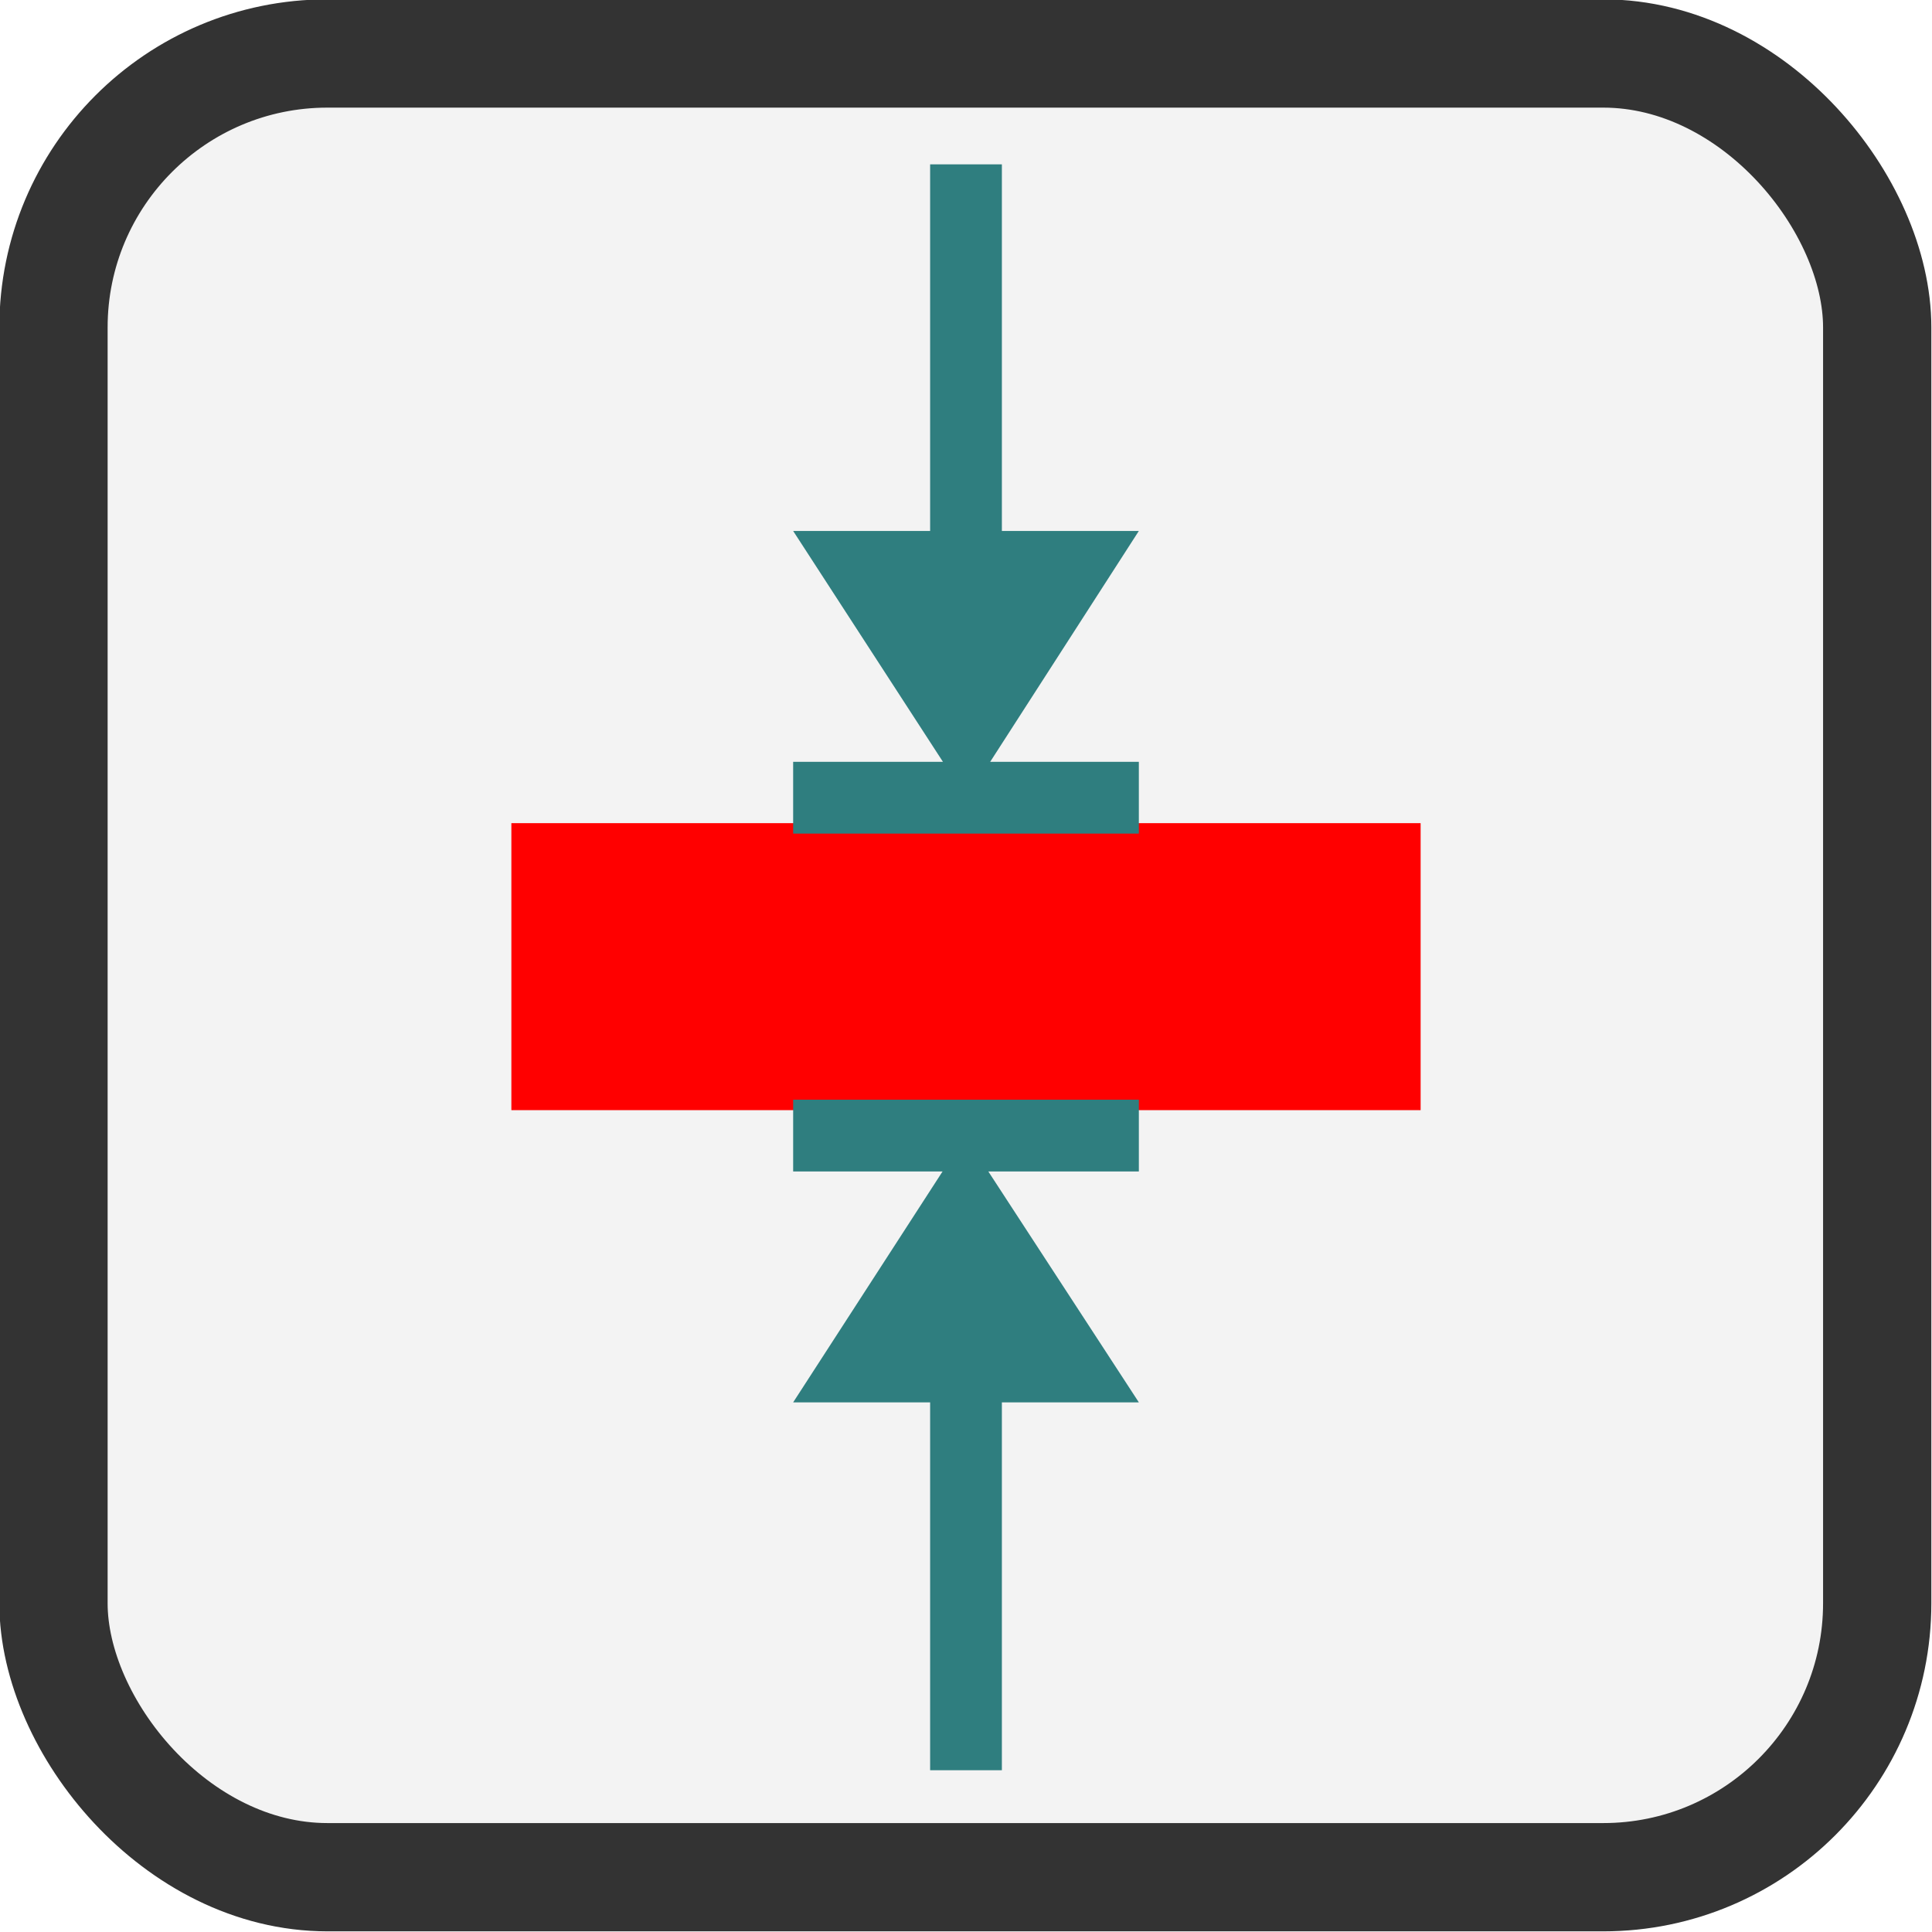
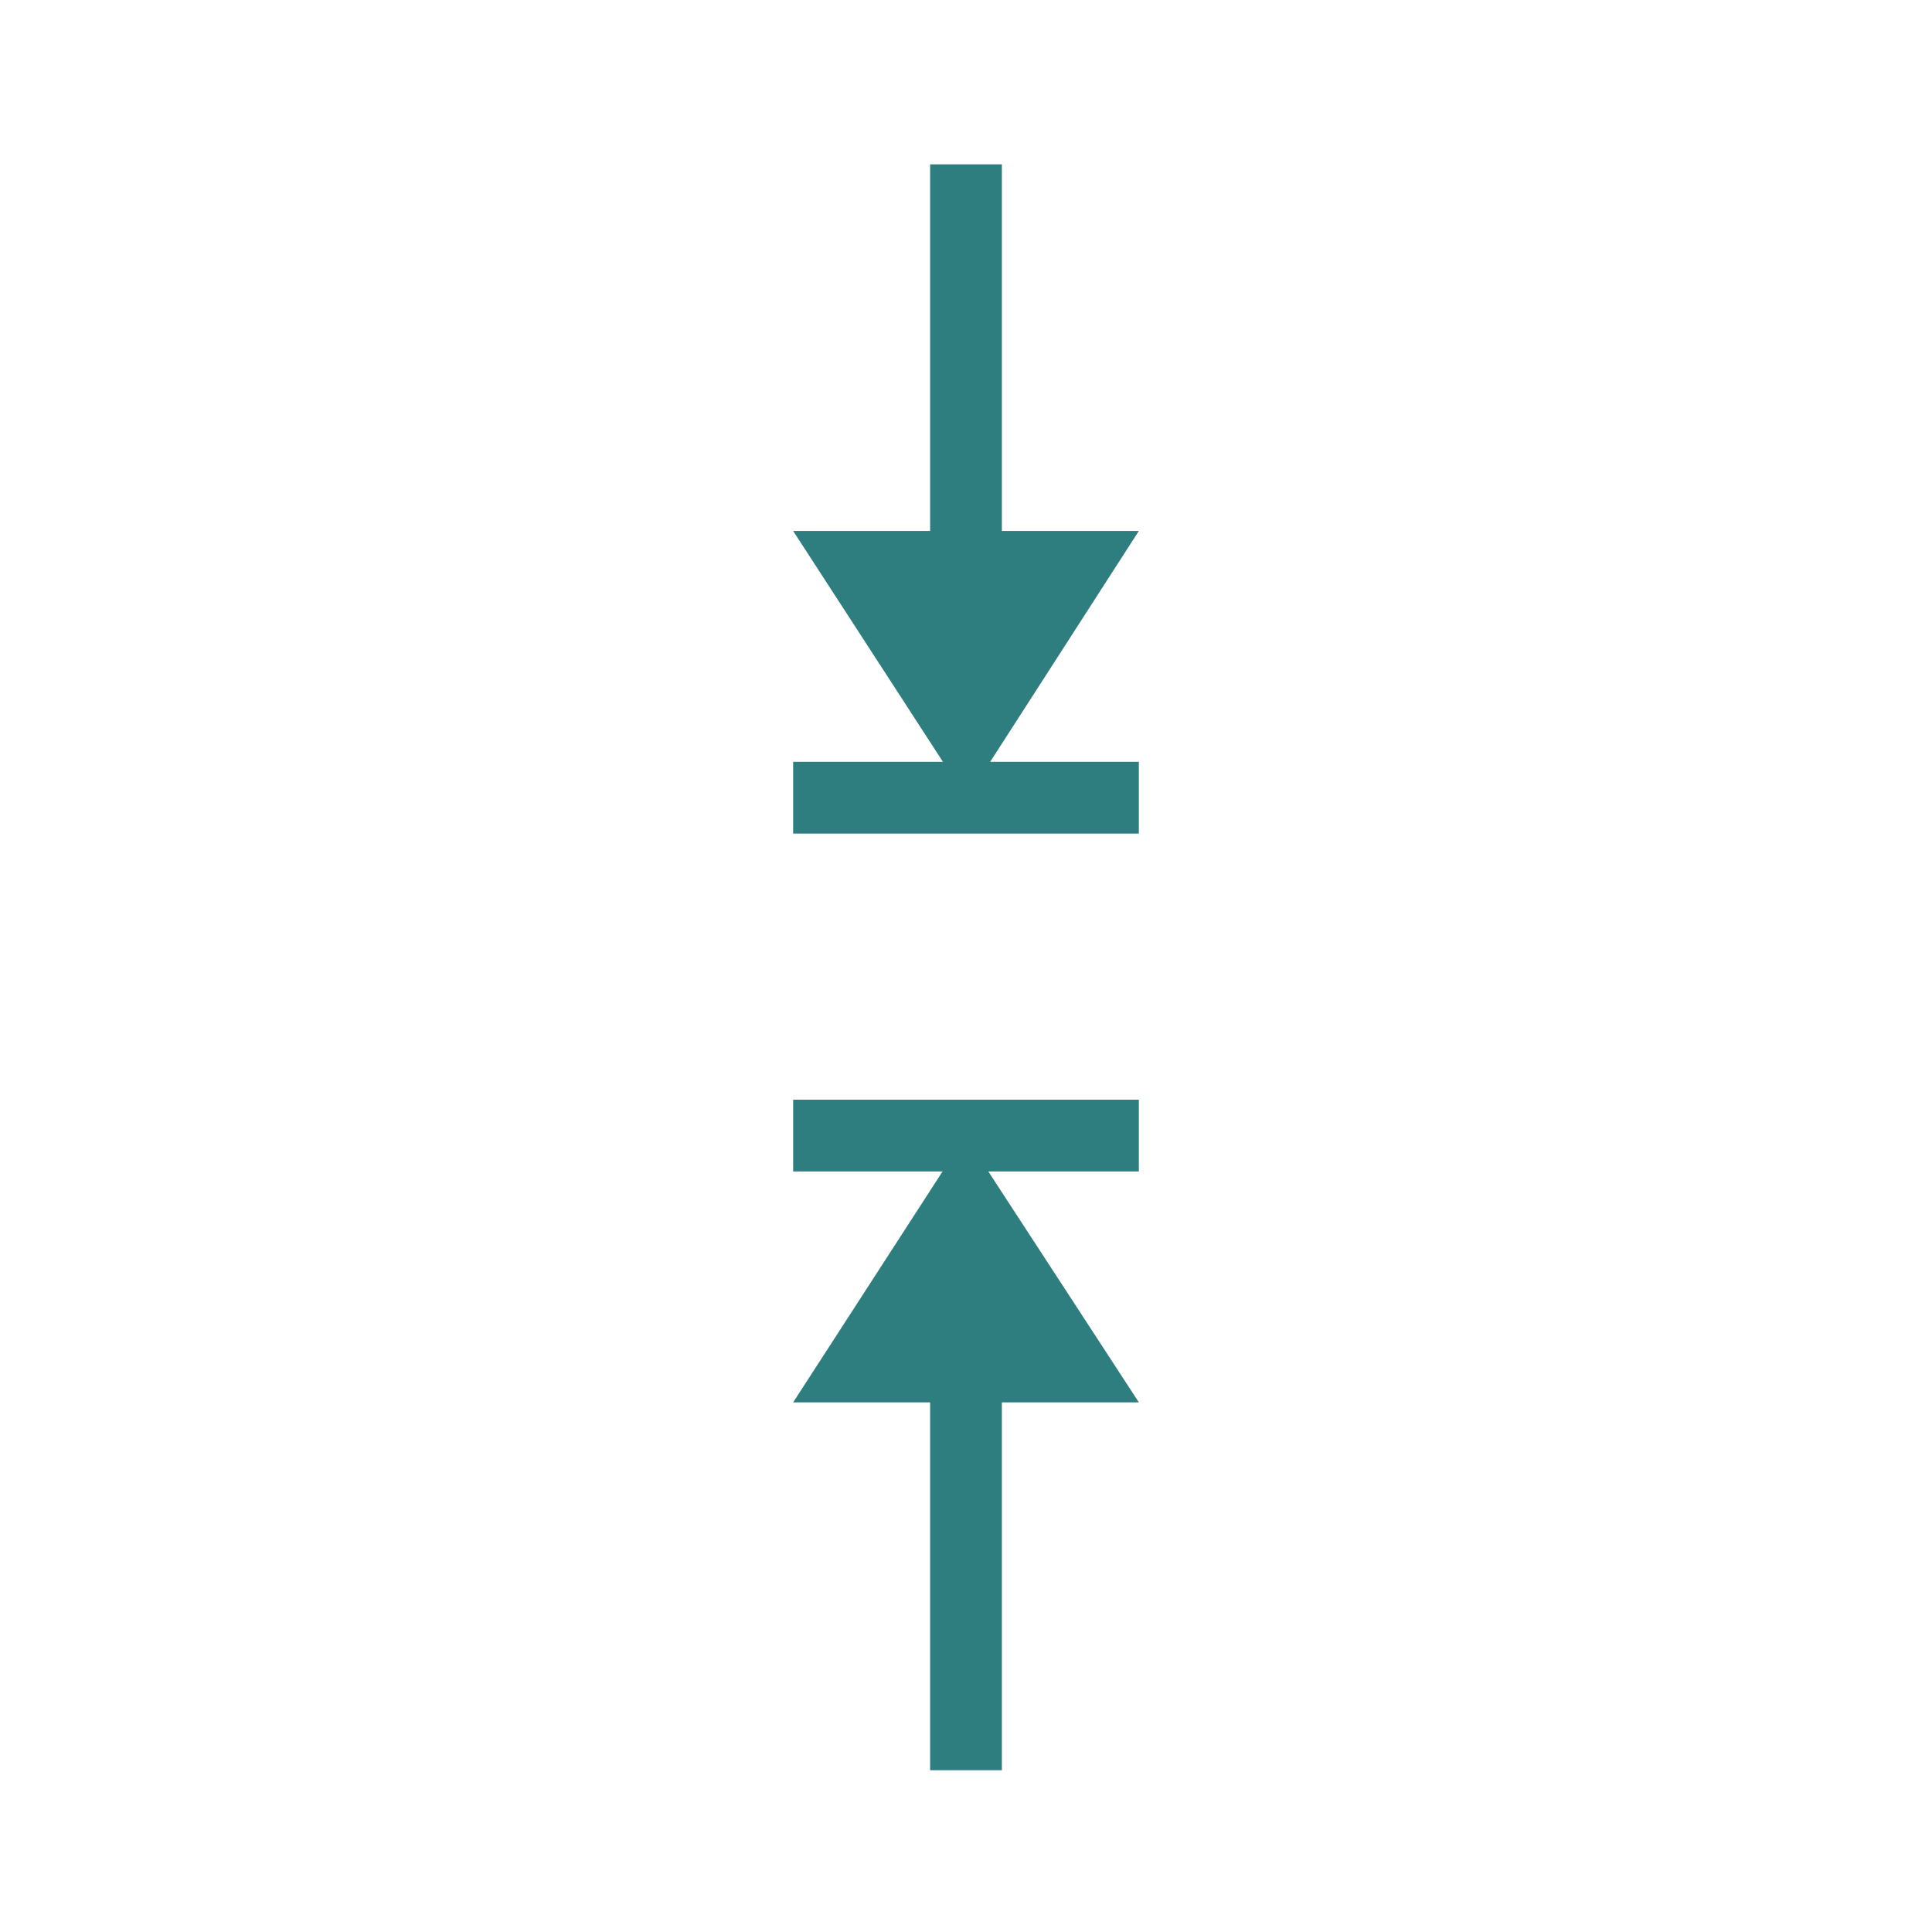
<svg xmlns="http://www.w3.org/2000/svg" xml:space="preserve" width="159px" height="159px" version="1.1" style="shape-rendering:geometricPrecision; text-rendering:geometricPrecision; image-rendering:optimizeQuality; fill-rule:evenodd; clip-rule:evenodd" viewBox="0 0 14.81 14.81">
  <defs>
    <style type="text/css">
   
    .str1 {stroke:red;stroke-width:2.2;stroke-miterlimit:22.926}
    .str0 {stroke:#333333;stroke-width:0.83;stroke-miterlimit:22.926}
    .fil1 {fill:none}
    .fil0 {fill:#F3F3F3}
    .fil2 {fill:#2F7E7F;fill-rule:nonzero}
   
  </style>
  </defs>
  <g id="Plan_x0020_1">
-     <rect class="fil0 str0" x="0.41" y="0.41" width="13.98" height="13.98" rx="2.1" ry="2.1" />
-     <line class="fil1 str1" x1="10.89" y1="7.41" x2="3.92" y2="7.41" />
    <g>
      <path class="fil2" d="M7.13 4.14l0 -2.88 0.55 0 0 2.88 -0.55 0zm1.6 -0.07l-1.32 2.05 -1.33 -2.05 2.65 0zm-2.65 2.05l0 -0.28 2.65 0 0 0.55 -2.65 0 0 -0.27z" />
    </g>
    <g>
      <path class="fil2" d="M7.68 10.69l0 2.88 -0.55 0 0 -2.88 0.55 0zm-1.6 0.06l1.32 -2.04 1.33 2.04 -2.65 0zm2.65 -2.04l0 0.27 -2.65 0 0 -0.55 2.65 0 0 0.28z" />
    </g>
  </g>
</svg>